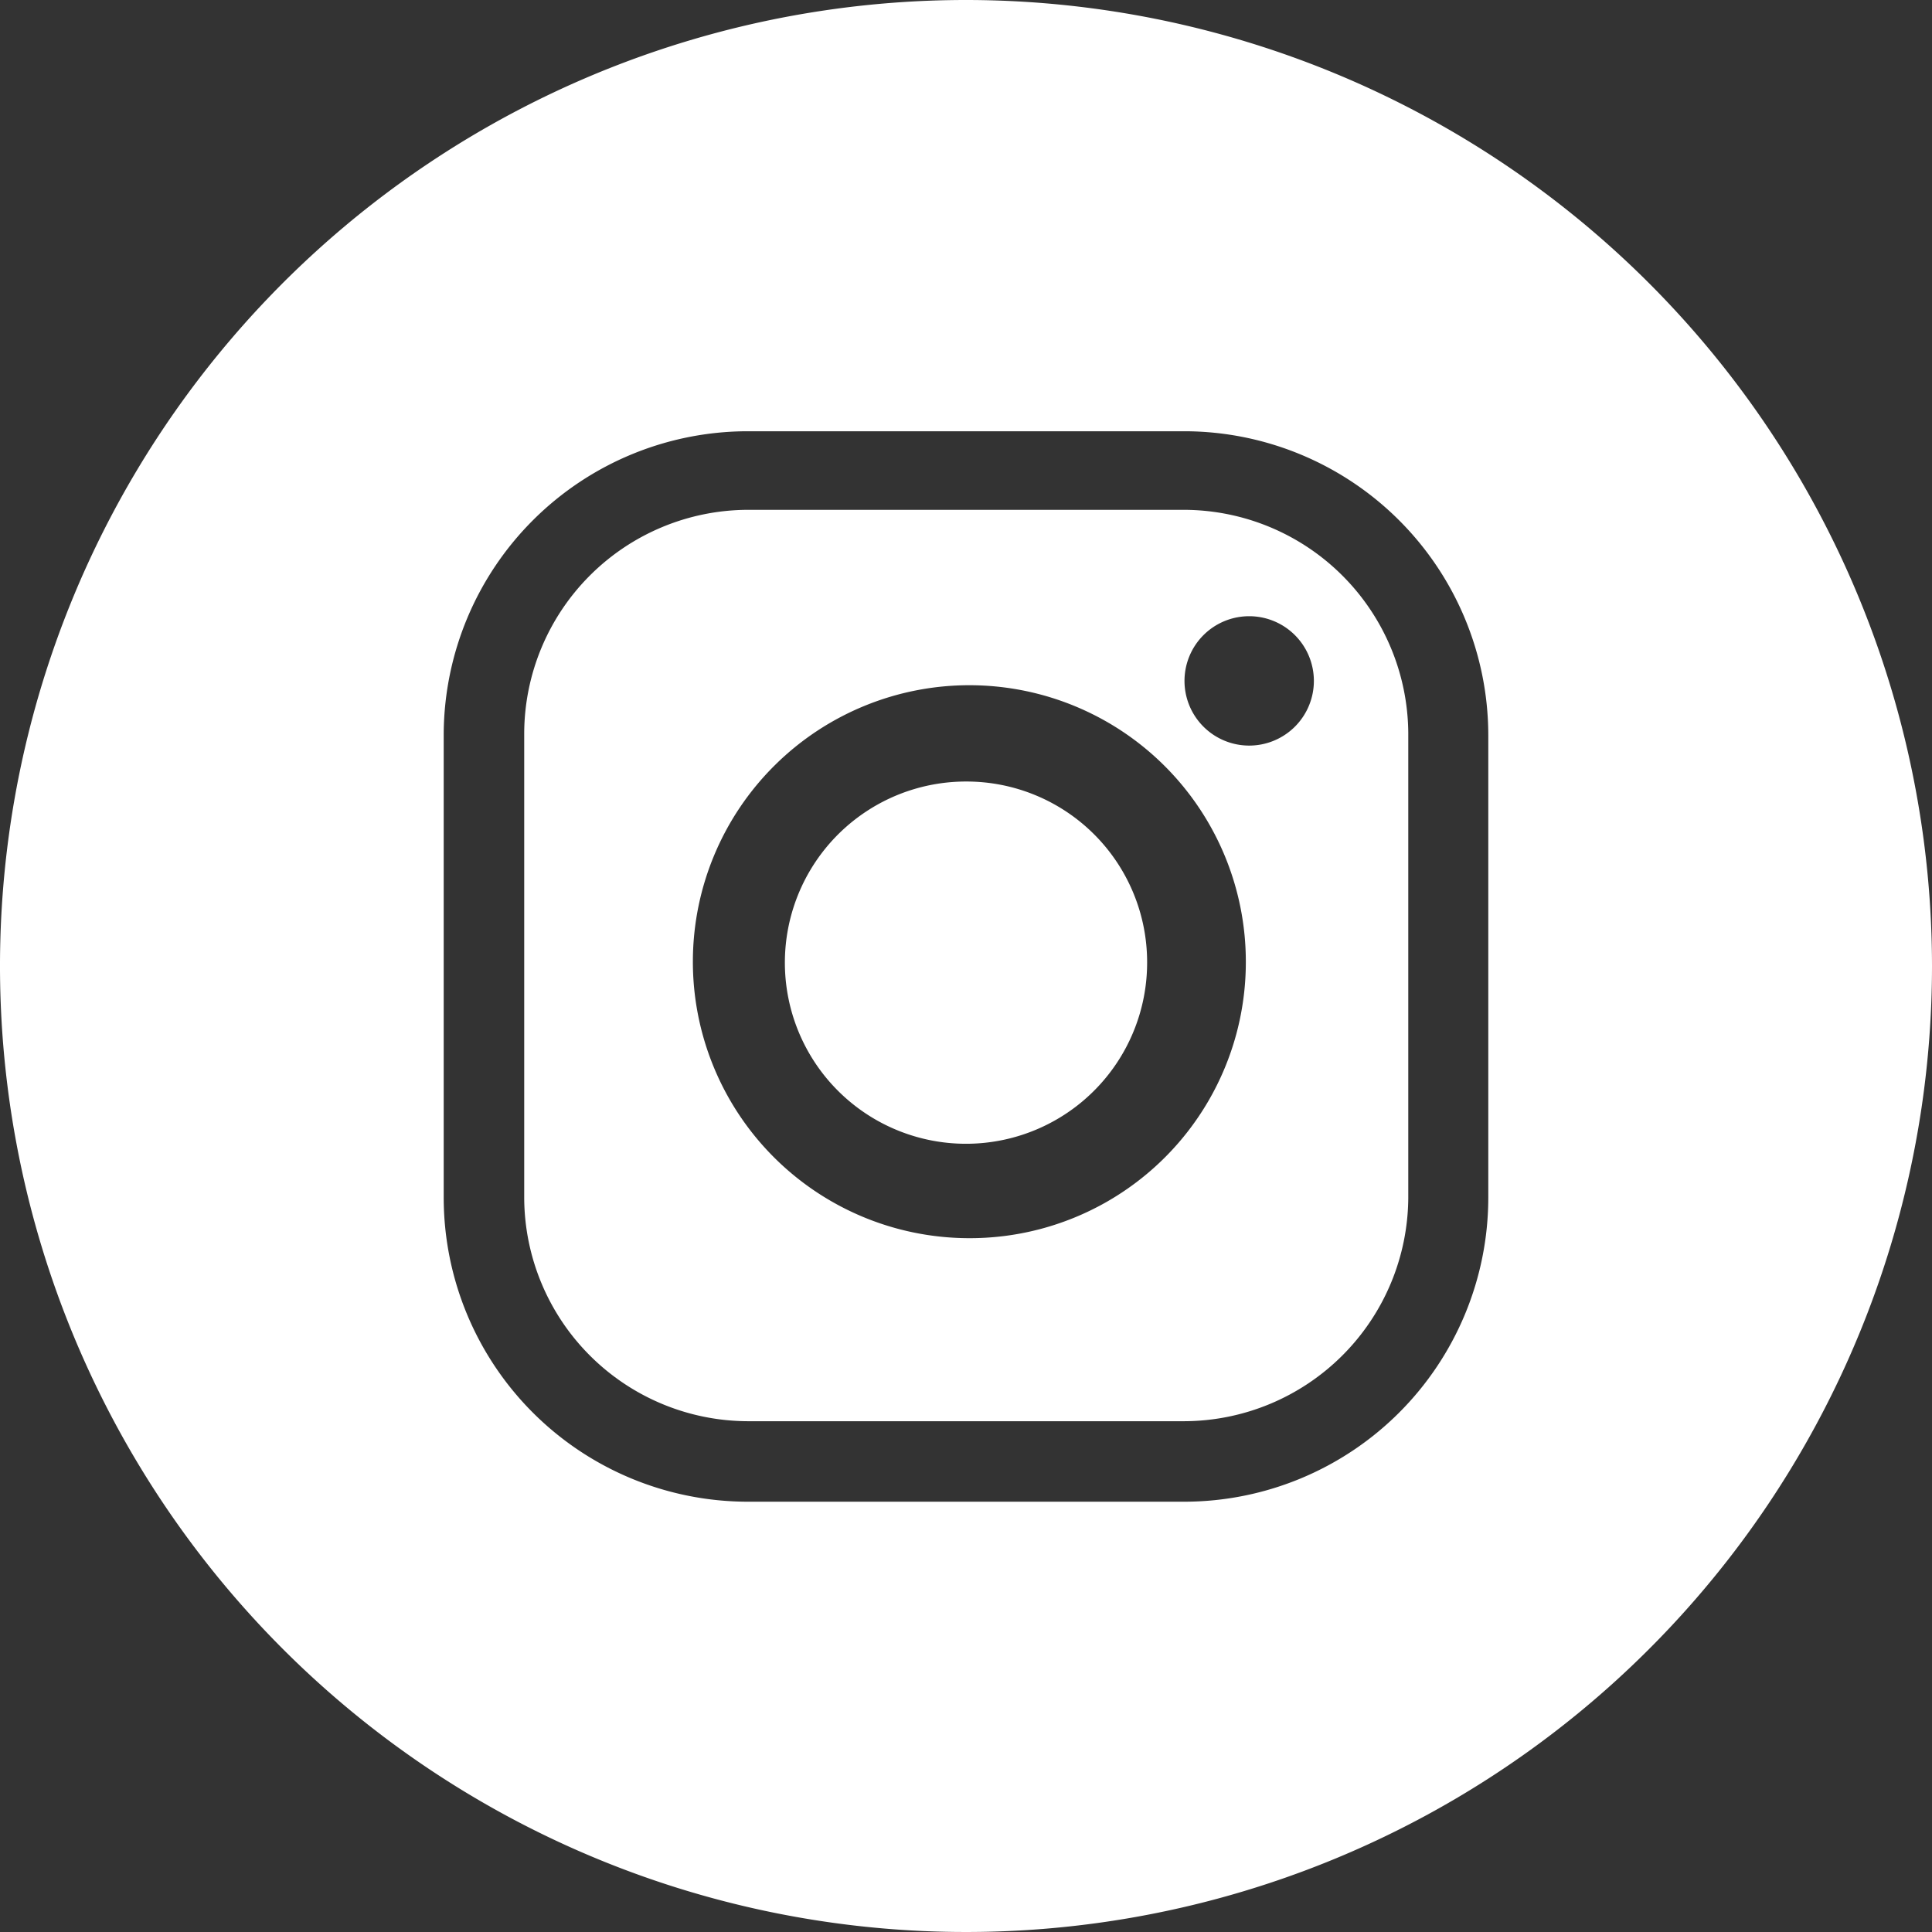
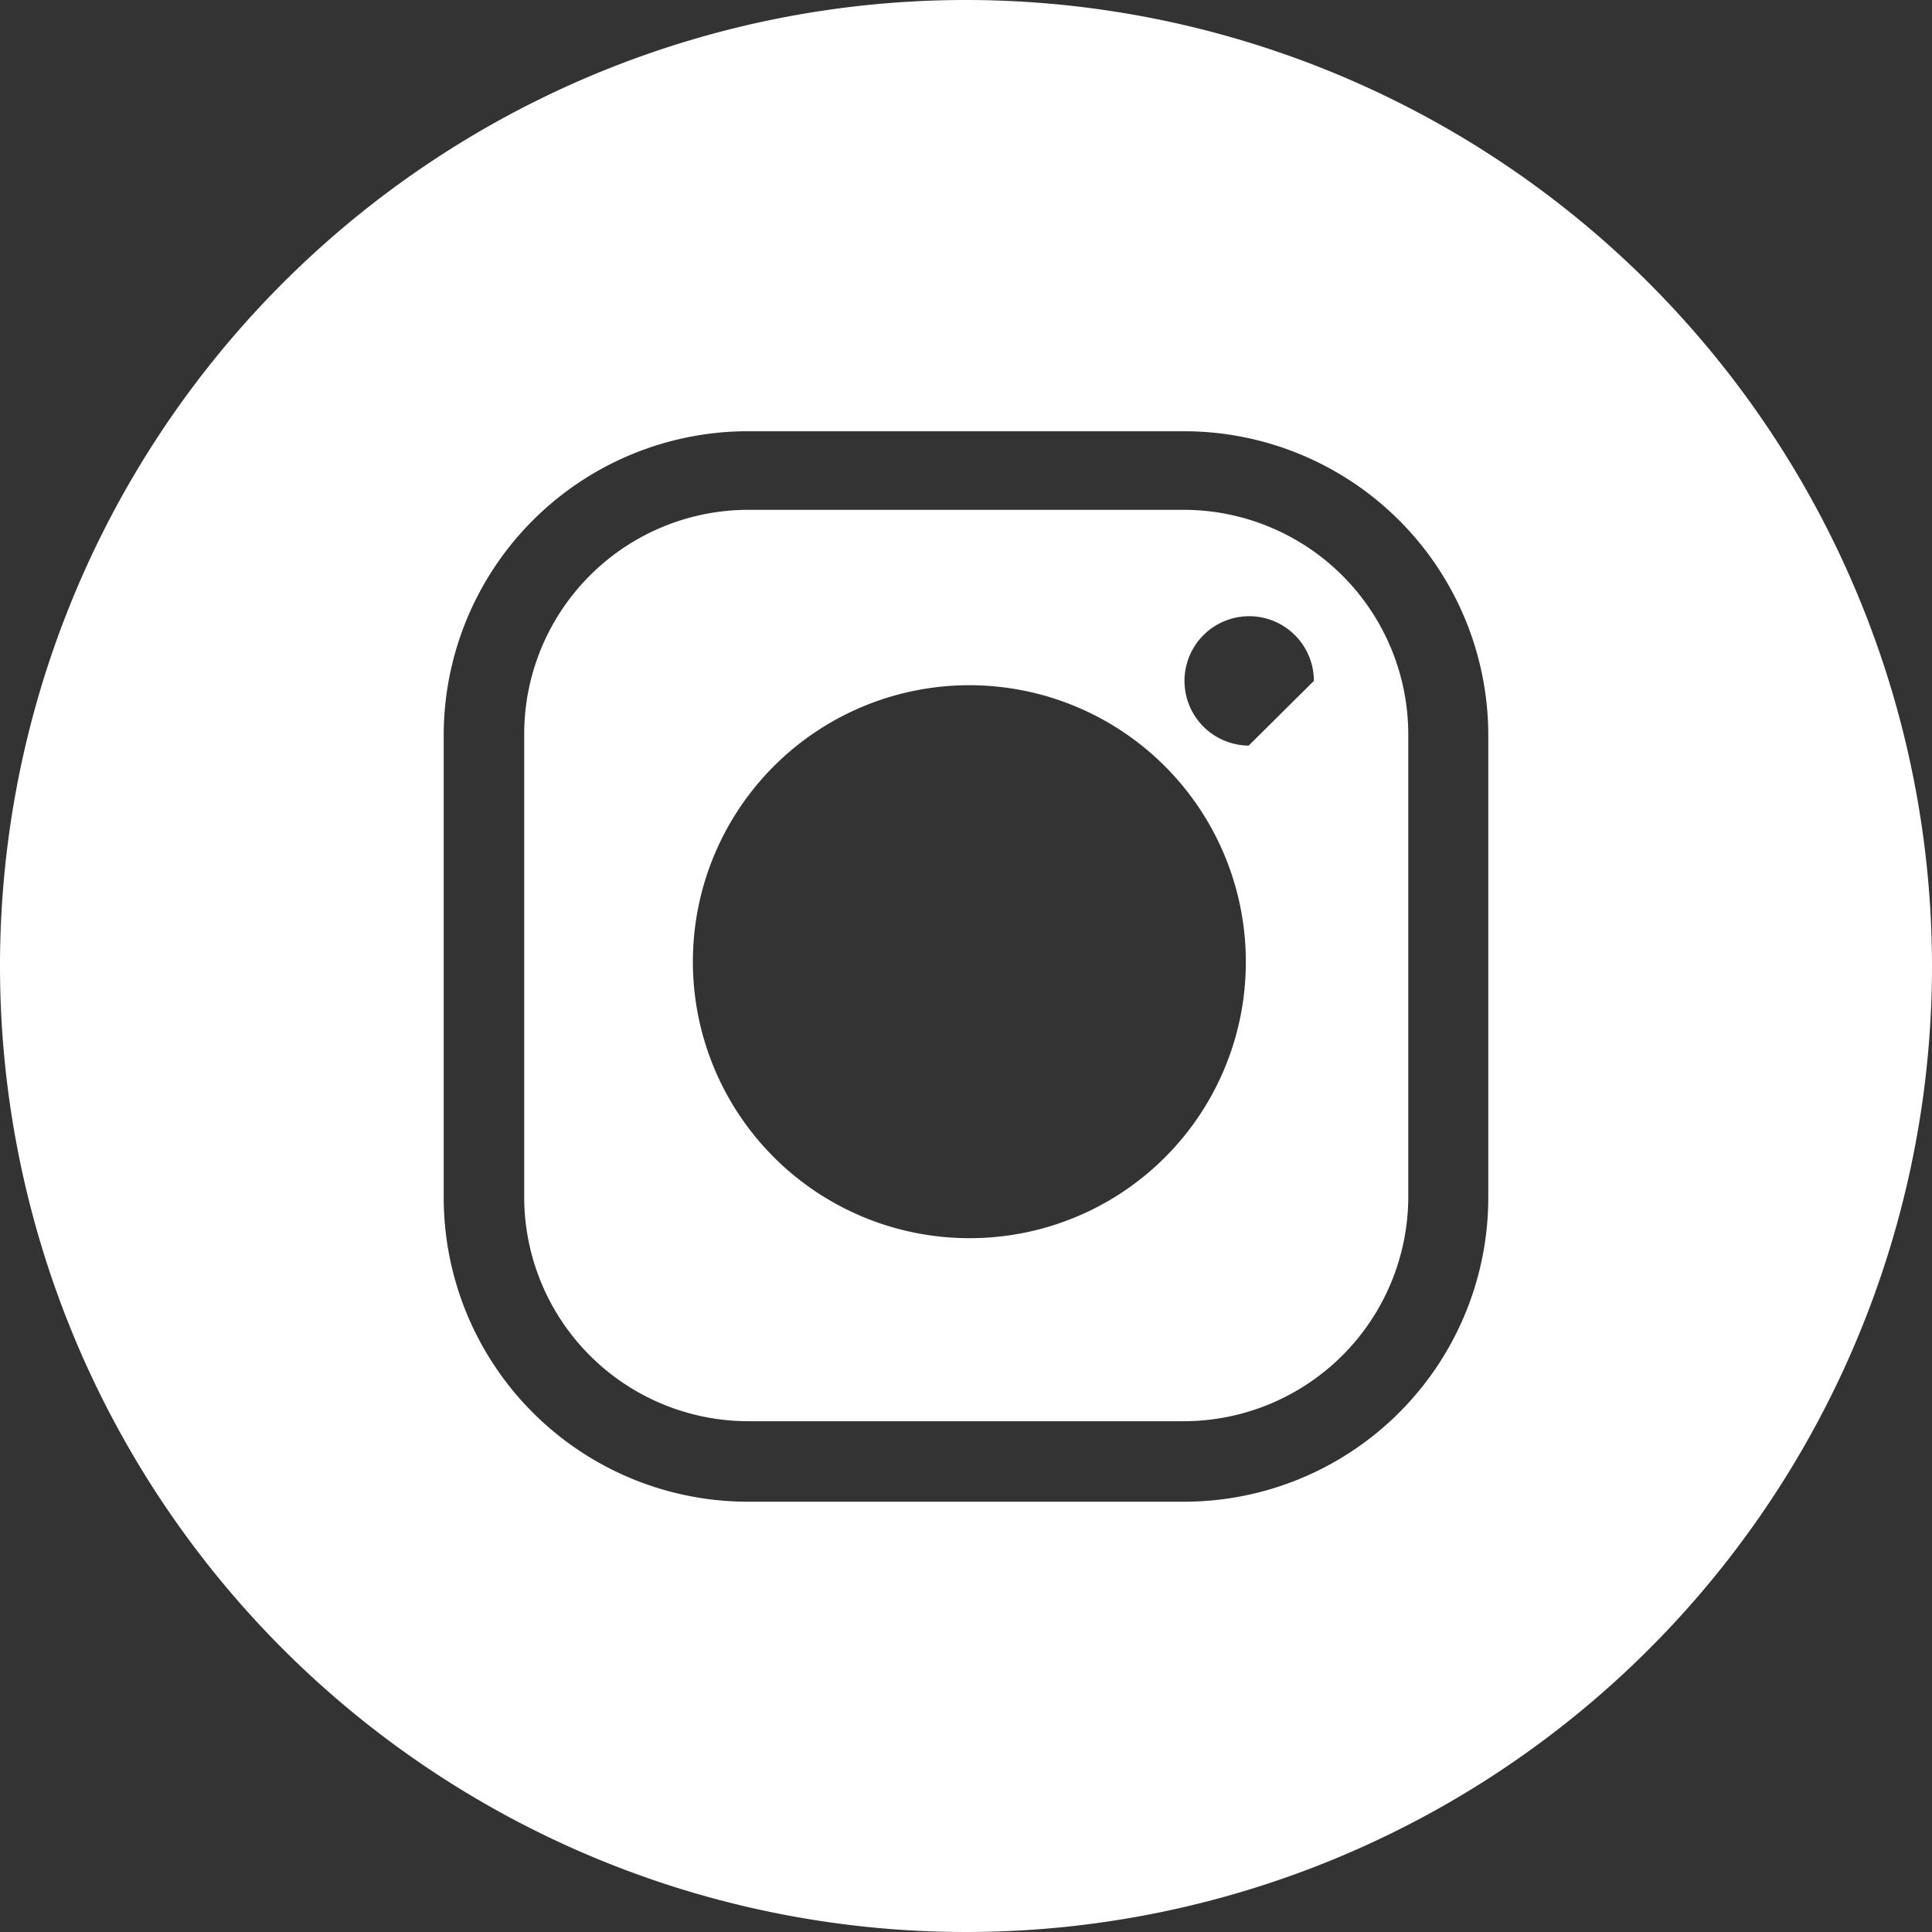
<svg xmlns="http://www.w3.org/2000/svg" viewBox="0 0 40.32 40.32">
  <rect x="0" y="0" width="40.32" height="40.32" fill="#333333" stroke="none" />
  <defs>
    <style>.cls-1{fill:#fff;}</style>
  </defs>
  <g id="Layer_2" data-name="Layer 2">
    <g id="Layer_1-2" data-name="Layer 1">
      <path class="cls-1" d="M20.16,0A20.16,20.16,0,1,0,40.32,20.16,20.17,20.17,0,0,0,20.16,0Zm10.9,25a6.35,6.35,0,0,1-6.34,6.34H15.6A6.35,6.35,0,0,1,9.26,25V15.3A6.35,6.35,0,0,1,15.6,9h9.12a6.35,6.35,0,0,1,6.34,6.34Z" />
-       <path class="cls-1" d="M24.72,10.64H15.6a4.68,4.68,0,0,0-4.66,4.66V25a4.68,4.68,0,0,0,4.66,4.66h9.12A4.69,4.69,0,0,0,29.39,25V15.3a4.69,4.69,0,0,0-4.67-4.66Zm-4.53,15.2A5.77,5.77,0,1,1,26,20.08,5.76,5.76,0,0,1,20.19,25.84Zm5.87-10.28a1.35,1.35,0,1,1,1.36-1.35A1.35,1.35,0,0,1,26.06,15.56Z" />
-       <path class="cls-1" d="M20.17,16.31a3.78,3.78,0,1,0,3.77,3.77A3.77,3.77,0,0,0,20.17,16.31Z" />
+       <path class="cls-1" d="M24.72,10.64H15.6a4.68,4.68,0,0,0-4.66,4.66V25a4.68,4.68,0,0,0,4.66,4.66h9.12A4.69,4.69,0,0,0,29.39,25V15.3a4.69,4.69,0,0,0-4.67-4.66Zm-4.53,15.2A5.77,5.77,0,1,1,26,20.08,5.76,5.76,0,0,1,20.19,25.84Zm5.87-10.28a1.35,1.35,0,1,1,1.36-1.35Z" />
    </g>
  </g>
</svg>